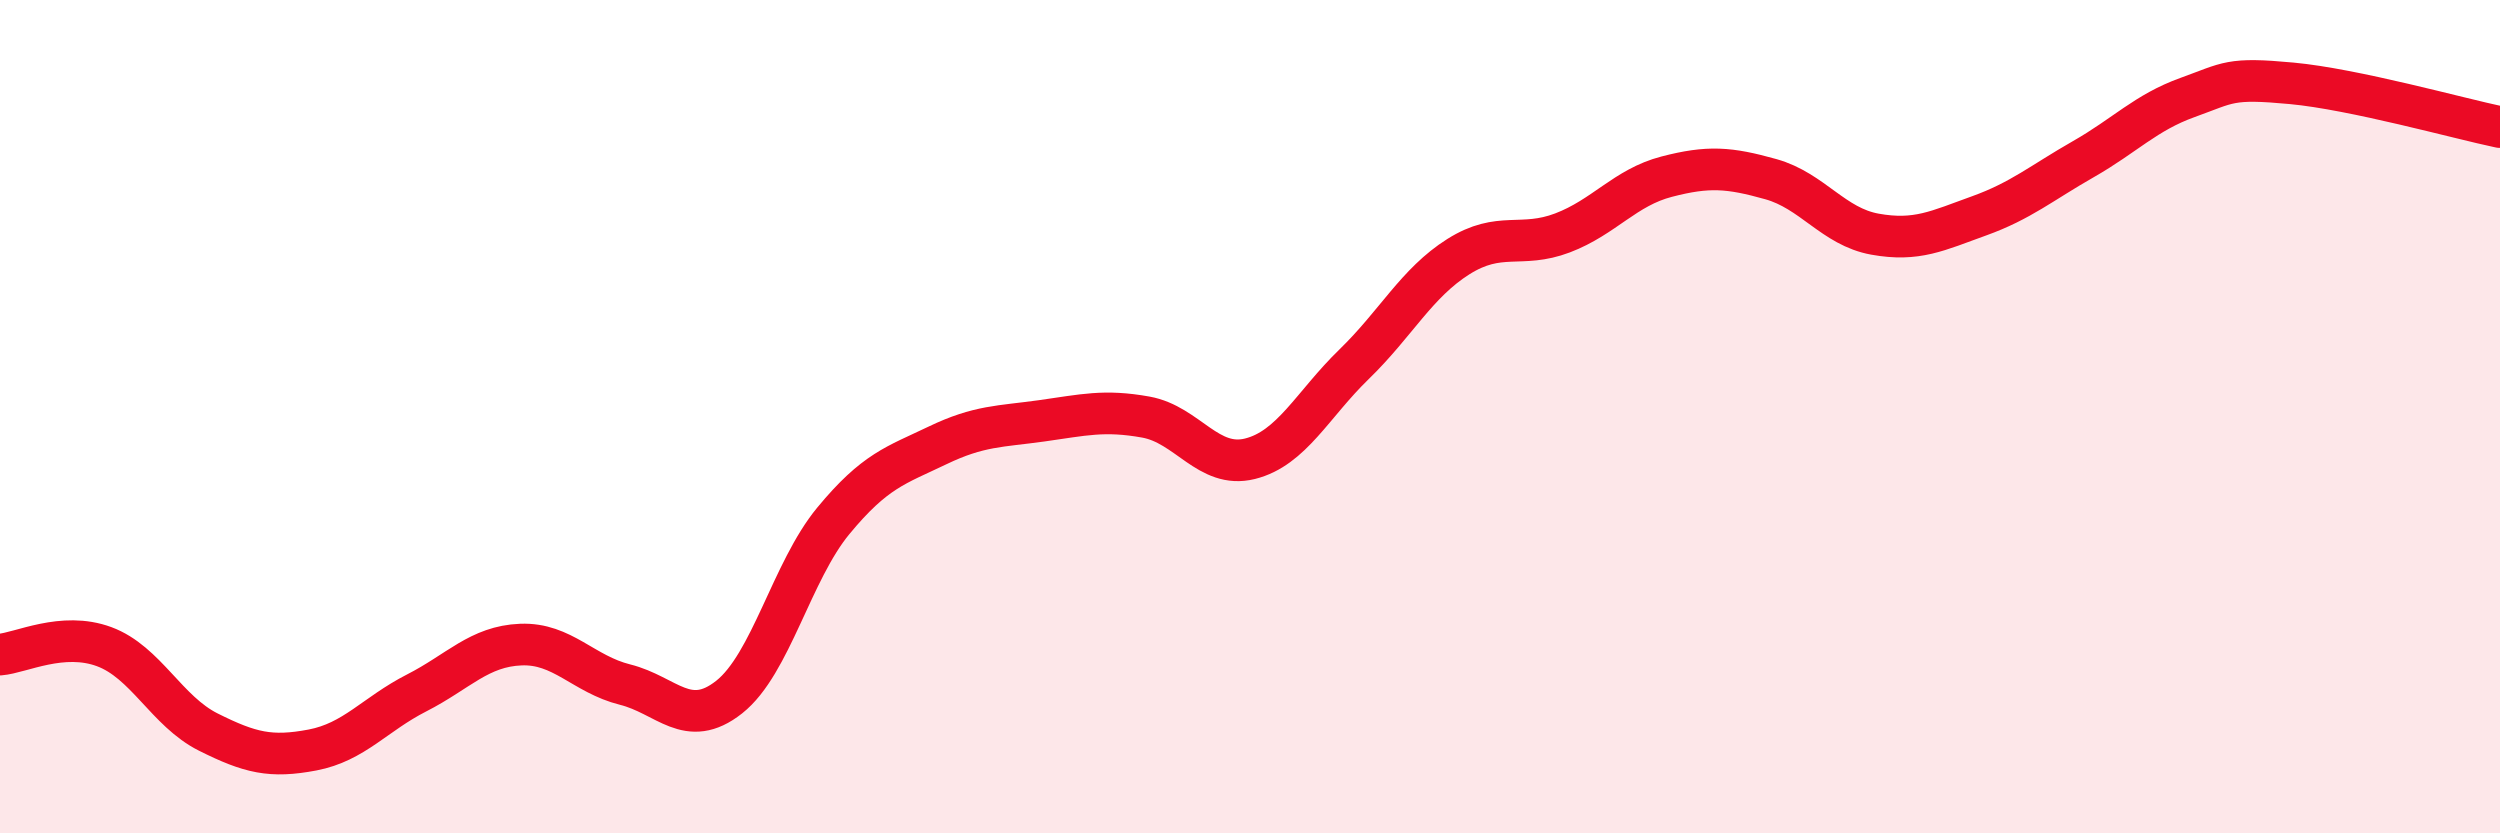
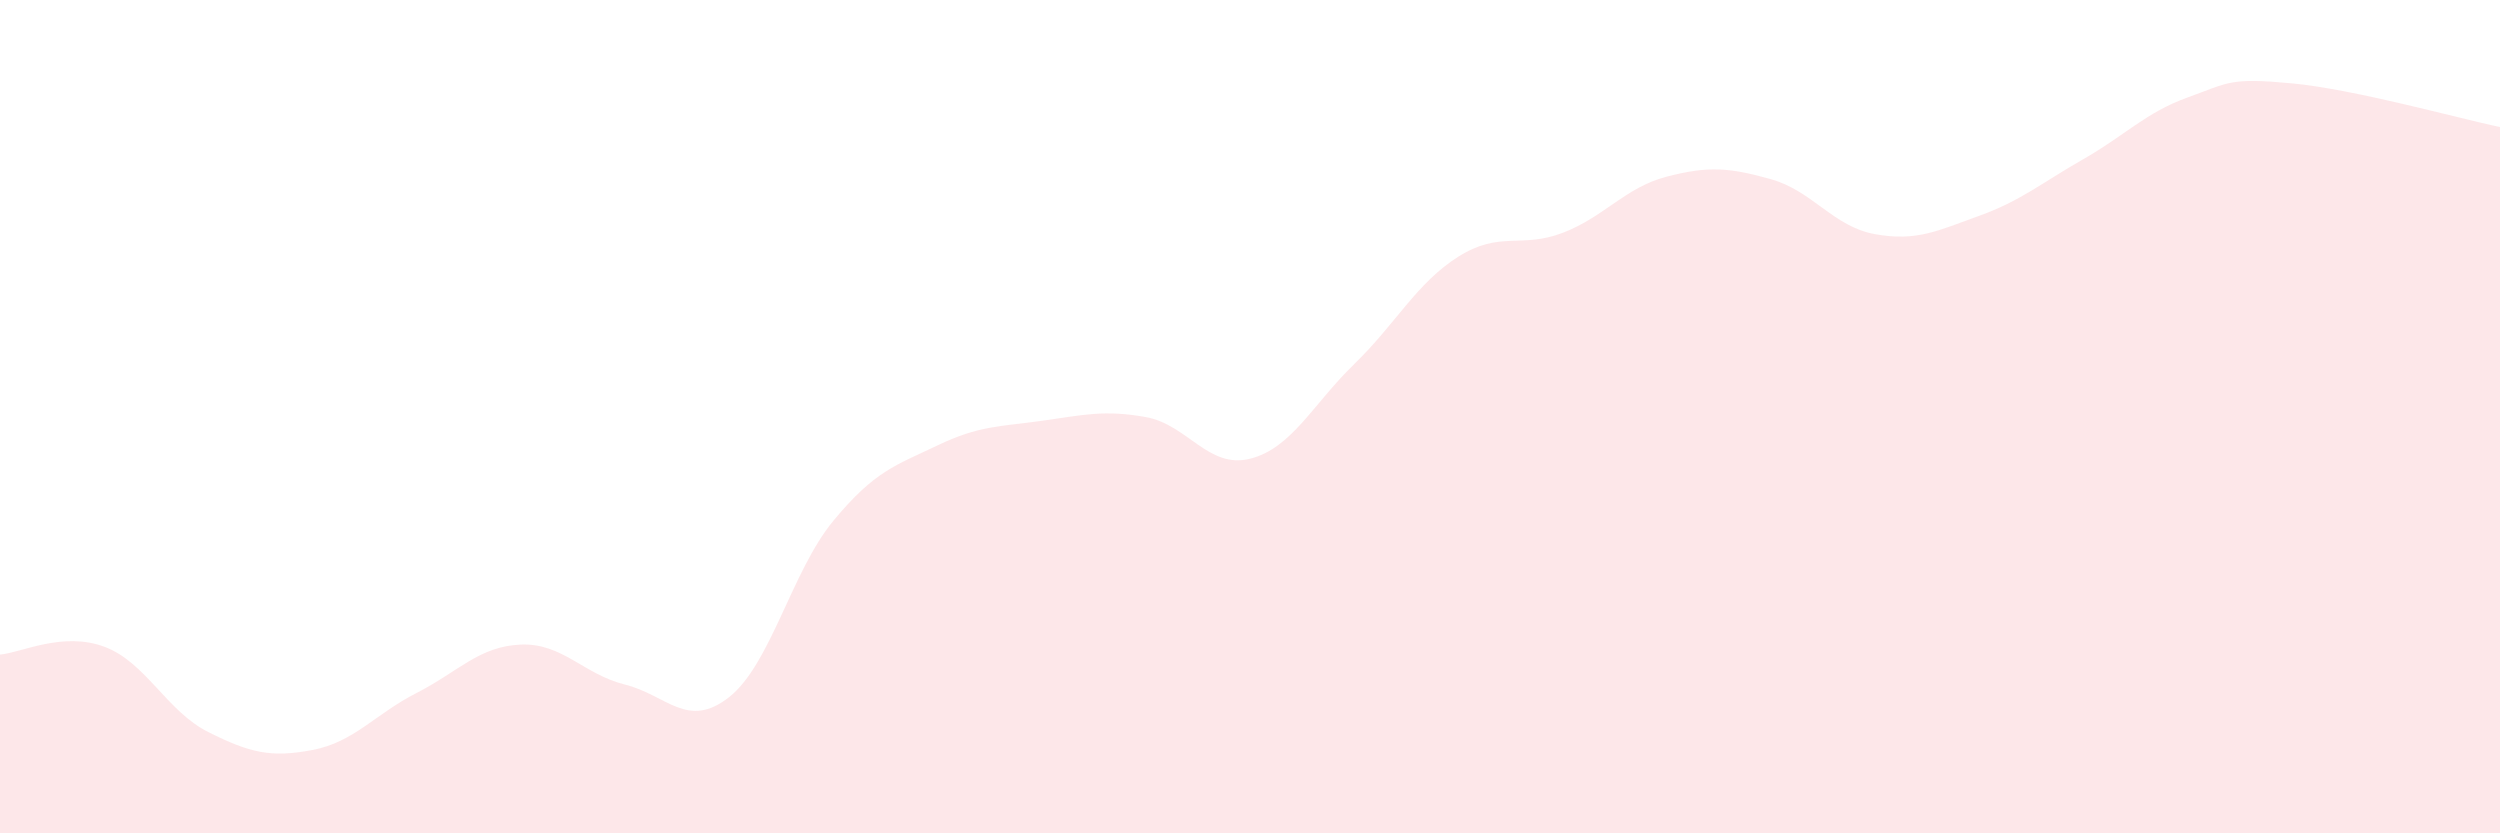
<svg xmlns="http://www.w3.org/2000/svg" width="60" height="20" viewBox="0 0 60 20">
  <path d="M 0,15.71 C 0.5,15.67 1.5,15.15 2.5,15.52 C 3.5,15.89 4,17.07 5,17.57 C 6,18.07 6.5,18.19 7.5,18 C 8.5,17.81 9,17.14 10,16.63 C 11,16.12 11.5,15.51 12.5,15.47 C 13.5,15.43 14,16.18 15,16.43 C 16,16.68 16.5,17.52 17.5,16.73 C 18.5,15.94 19,13.71 20,12.5 C 21,11.29 21.5,11.17 22.5,10.69 C 23.5,10.21 24,10.24 25,10.1 C 26,9.96 26.5,9.83 27.5,10.01 C 28.5,10.19 29,11.26 30,11.01 C 31,10.76 31.5,9.71 32.5,8.74 C 33.5,7.77 34,6.79 35,6.16 C 36,5.53 36.5,5.97 37.5,5.59 C 38.5,5.21 39,4.5 40,4.24 C 41,3.98 41.5,4.02 42.5,4.3 C 43.5,4.58 44,5.44 45,5.62 C 46,5.8 46.5,5.54 47.5,5.18 C 48.5,4.82 49,4.39 50,3.82 C 51,3.25 51.5,2.7 52.5,2.34 C 53.5,1.98 53.5,1.86 55,2 C 56.5,2.14 59,2.84 60,3.05L60 20L0 20Z" fill="#EB0A25" opacity="0.1" stroke-linecap="round" stroke-linejoin="round" />
-   <path d="M 0,15.71 C 0.5,15.67 1.5,15.15 2.5,15.52 C 3.5,15.89 4,17.07 5,17.57 C 6,18.07 6.5,18.19 7.5,18 C 8.5,17.81 9,17.14 10,16.63 C 11,16.12 11.5,15.51 12.5,15.47 C 13.5,15.43 14,16.18 15,16.43 C 16,16.68 16.5,17.52 17.5,16.73 C 18.5,15.94 19,13.71 20,12.5 C 21,11.29 21.5,11.17 22.5,10.69 C 23.5,10.21 24,10.24 25,10.1 C 26,9.96 26.5,9.83 27.5,10.01 C 28.5,10.19 29,11.26 30,11.01 C 31,10.76 31.5,9.71 32.5,8.74 C 33.5,7.77 34,6.79 35,6.16 C 36,5.53 36.5,5.97 37.5,5.59 C 38.5,5.21 39,4.5 40,4.24 C 41,3.98 41.5,4.02 42.5,4.3 C 43.5,4.58 44,5.44 45,5.62 C 46,5.8 46.5,5.54 47.5,5.18 C 48.5,4.82 49,4.39 50,3.82 C 51,3.25 51.5,2.7 52.5,2.34 C 53.5,1.98 53.5,1.86 55,2 C 56.5,2.14 59,2.84 60,3.05" stroke="#EB0A25" stroke-width="1" fill="none" stroke-linecap="round" stroke-linejoin="round" />
</svg>